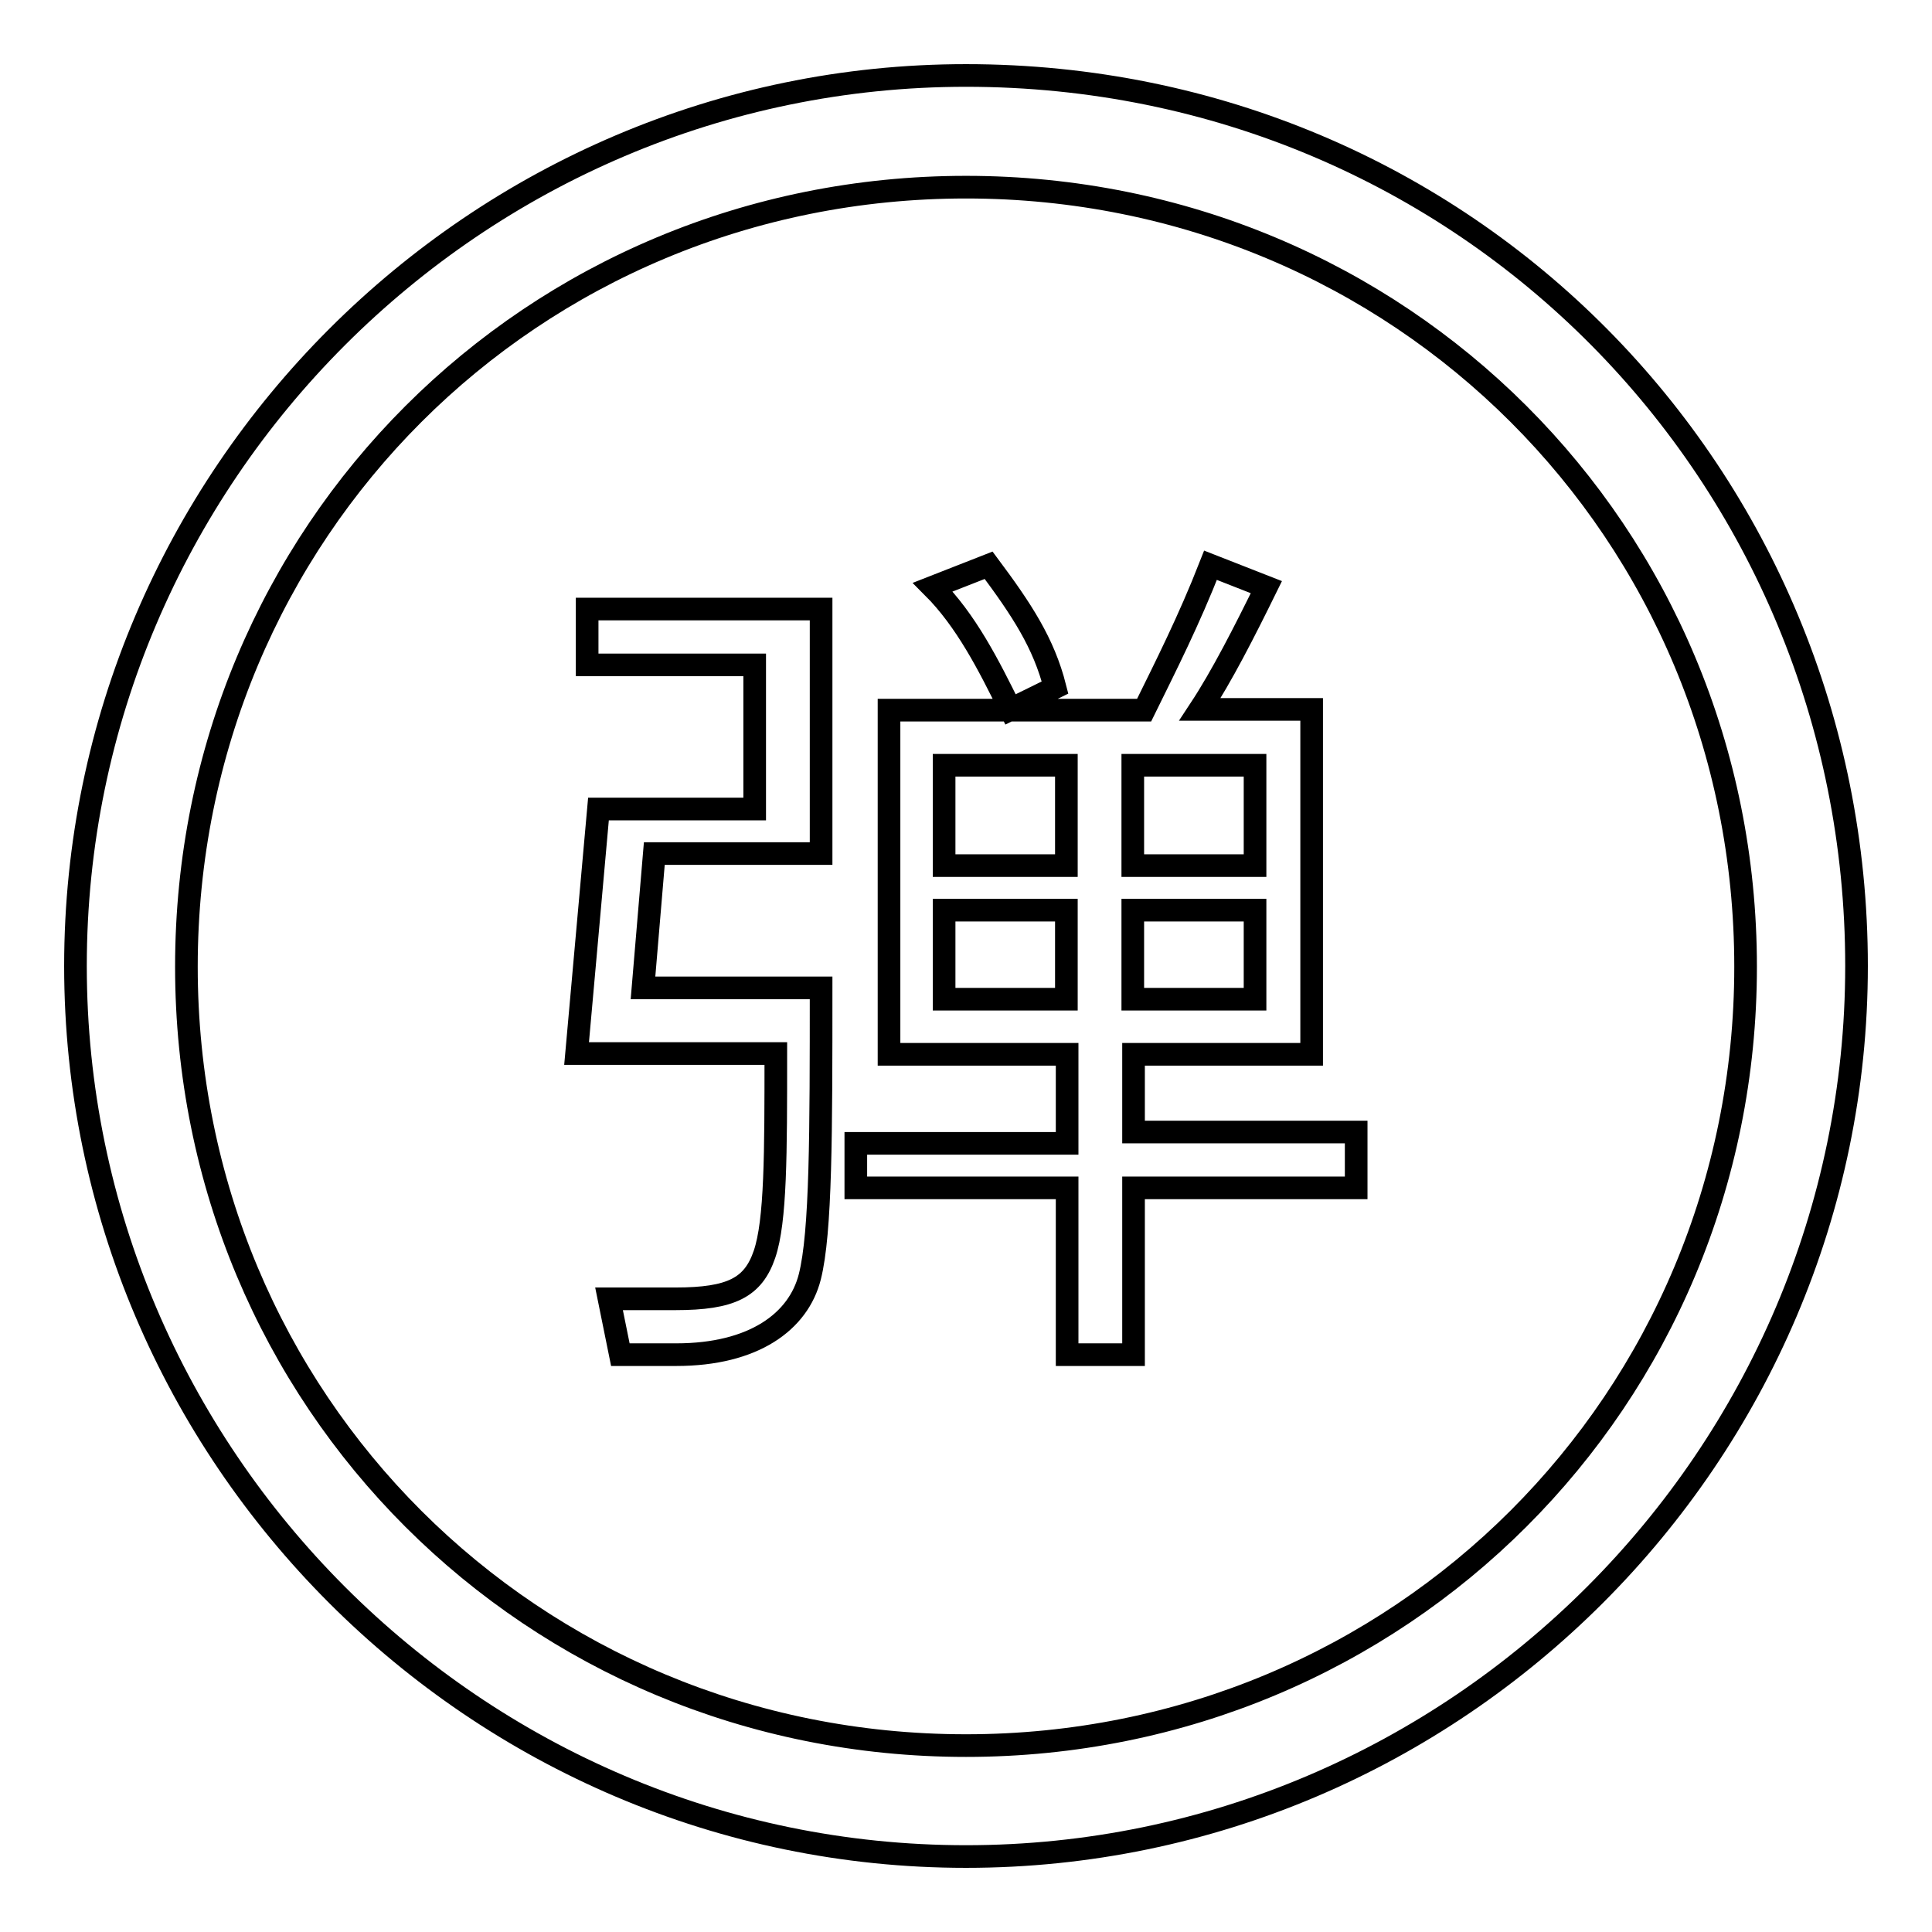
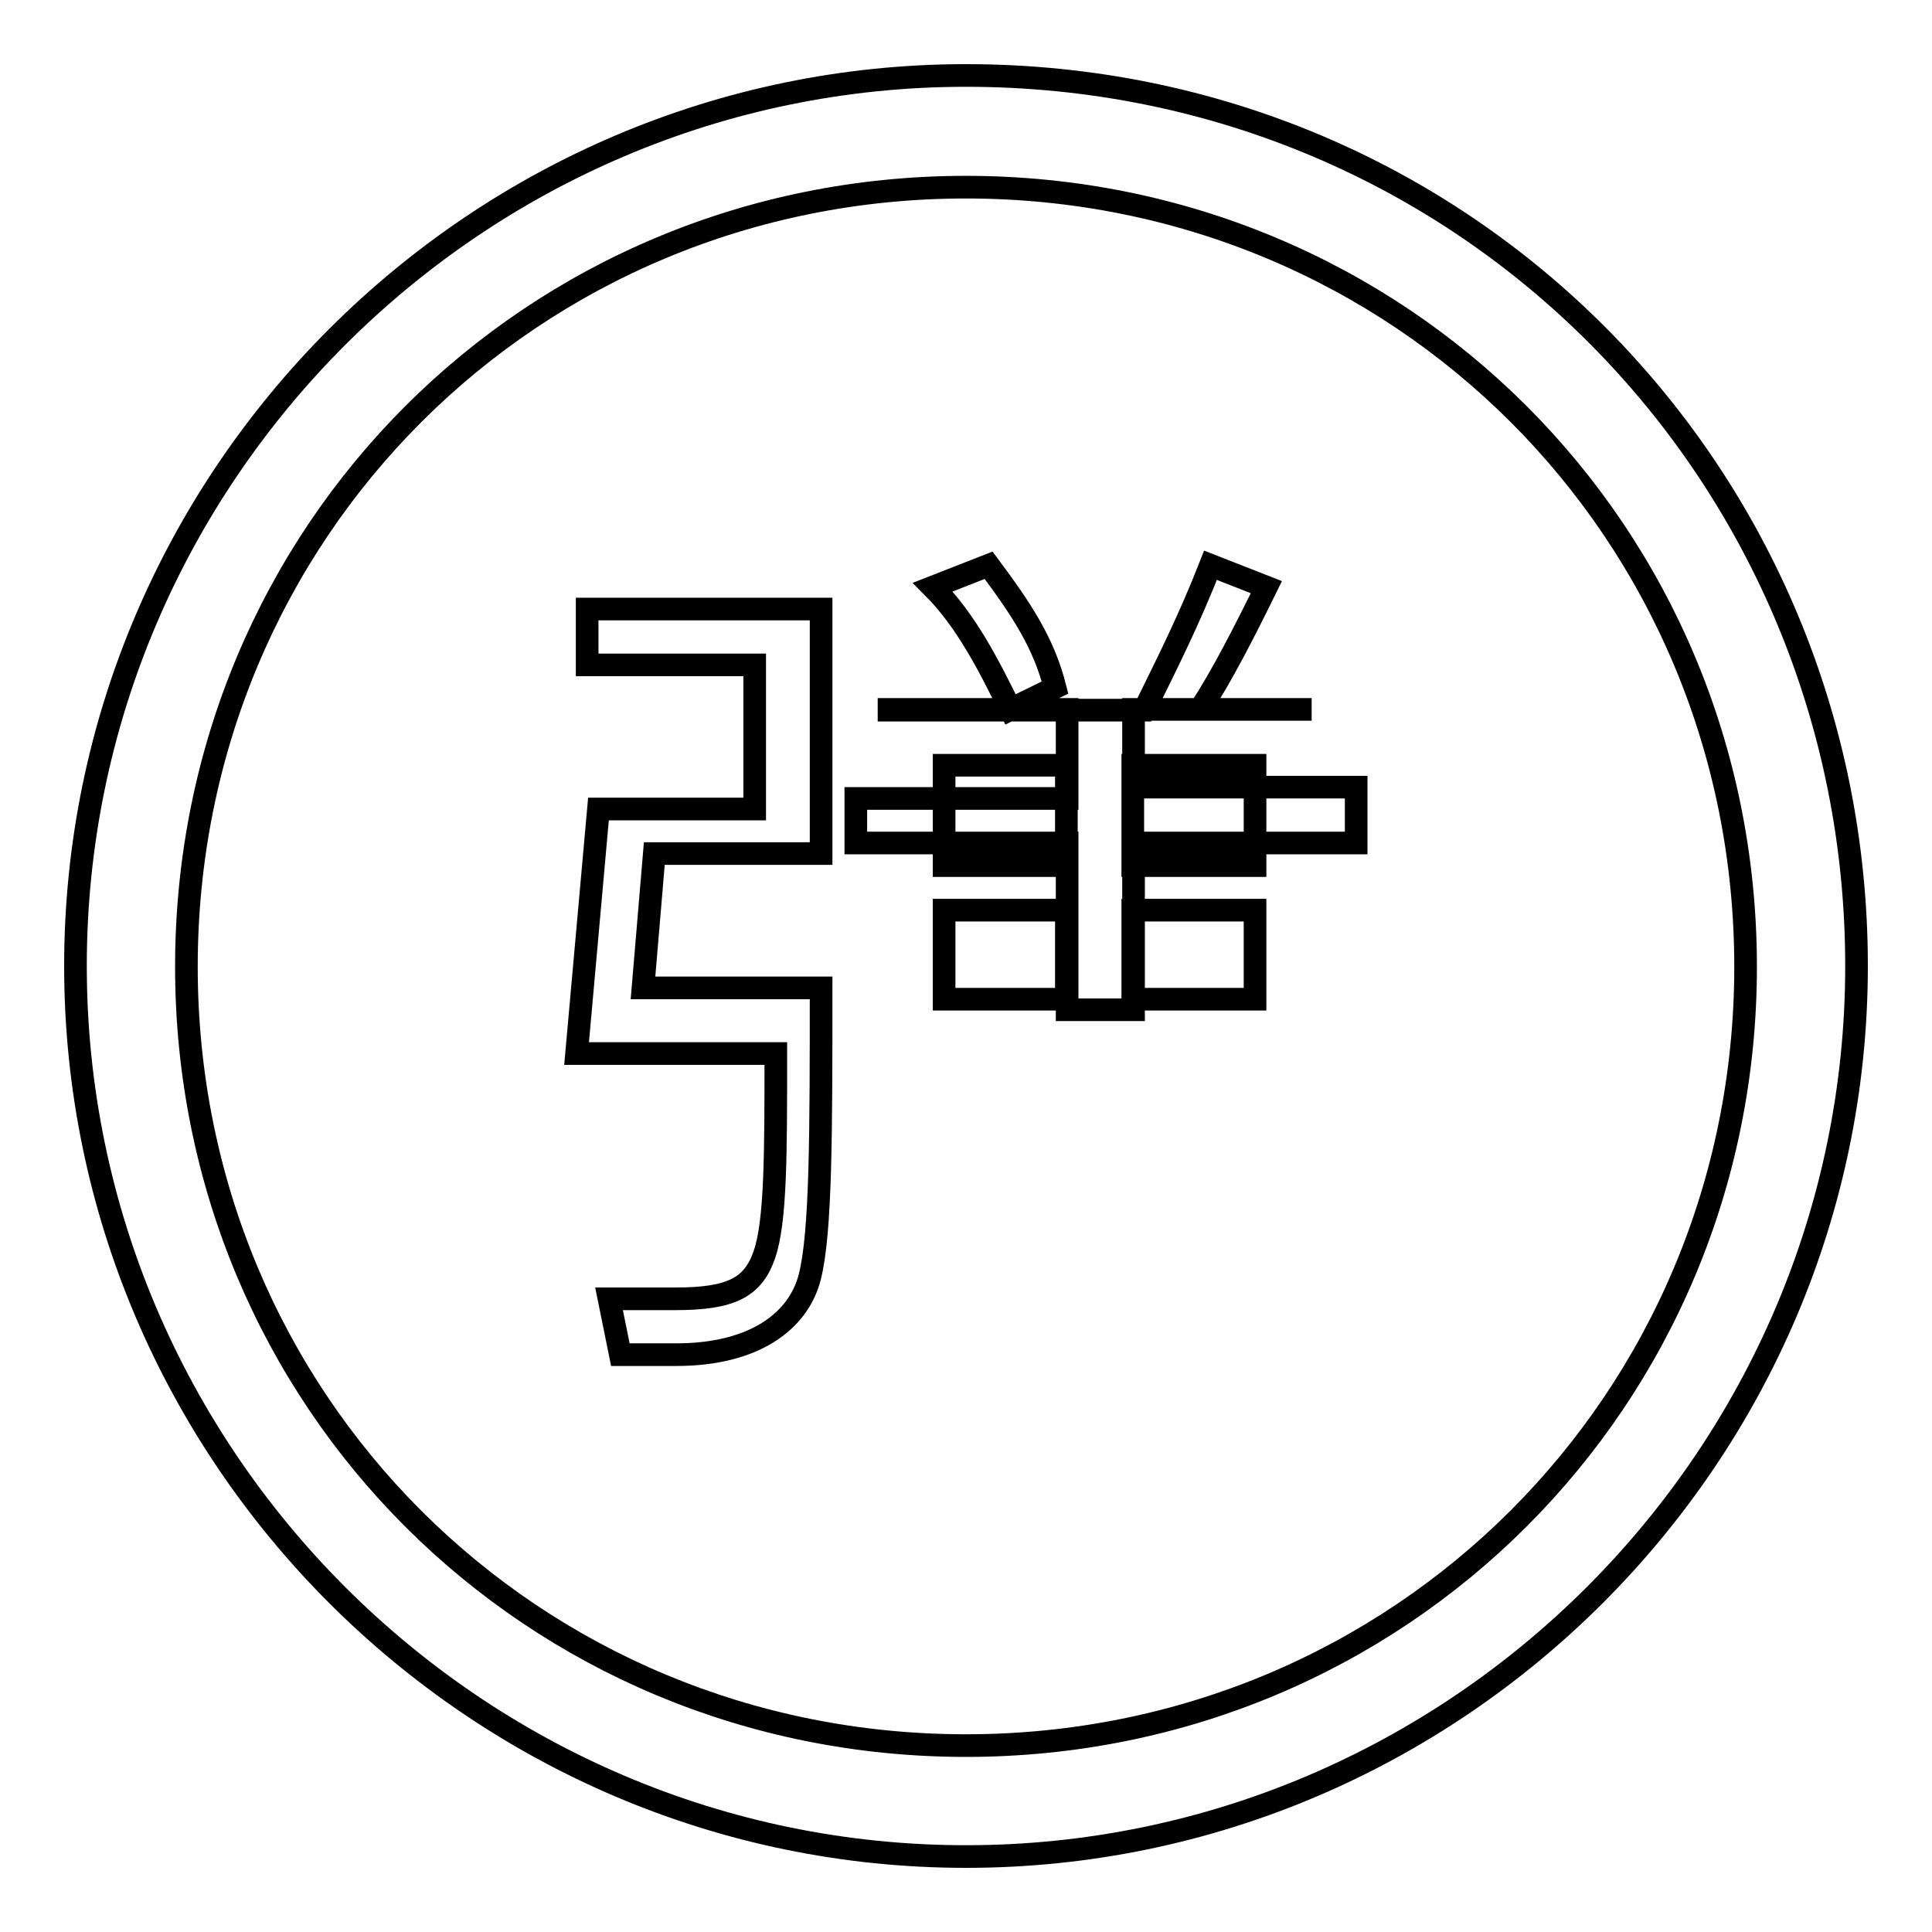
<svg xmlns="http://www.w3.org/2000/svg" version="1.1" x="0px" y="0px" viewBox="0 0 256 256" enable-background="new 0 0 256 256" xml:space="preserve">
  <g>
-     <path stroke-width="3" fill-opacity="0" stroke="#000000" d="M128,10C63.1,10,10,63.1,10,128c0,64.9,53.1,118,118,118c64.9,0,118-53.1,118-118C246,63.1,194.4,10,128,10 L128,10z M128,231.3c-57.5,0-103.3-45.7-103.3-103.2C24.7,70.5,70.5,24.8,128,24.8c57.5,0,103.3,45.7,103.3,103.3 C231.3,185.5,185.5,231.3,128,231.3L128,231.3z M85.2,130.9h23.6c0,19.2,0,32.4-1.5,38.3c-1.5,5.9-7.4,10.3-17.7,10.3 c-2.9,0-5.9,0-7.4,0l-1.5-7.4c2.9,0,5.9,0,8.8,0c7.4,0,10.3-1.5,11.8-5.9c1.5-4.4,1.5-13.3,1.5-26.6H76.4l2.9-32.4H100V88.1H77.8 v-7.4h31v32.4H86.7L85.2,130.9L85.2,130.9z M151.6,94.1c2.9-5.9,5.9-11.8,8.8-19.2l7.4,2.9c-2.9,5.9-5.9,11.8-8.8,16.2h14.8v45.7 h-23.6v10.3h29.5v7.4h-29.5v22.1h-8.8v-22.1h-28v-5.9h28v-11.8h-23.6V94.1H151.6L151.6,94.1z M139.8,91.1l-5.9,2.9 c-2.9-5.9-5.9-11.8-10.3-16.2l7.4-2.9C135.4,80.8,138.3,85.2,139.8,91.1L139.8,91.1z M141.3,114.7v-13.3h-16.2v13.3H141.3 L141.3,114.7z M141.3,120.6h-16.2v11.8h16.2V120.6L141.3,120.6z M150.1,114.7h16.2v-13.3h-16.2V114.7L150.1,114.7z M166.3,120.6 h-16.2v11.8h16.2V120.6L166.3,120.6z" />
+     <path stroke-width="3" fill-opacity="0" stroke="#000000" d="M128,10C63.1,10,10,63.1,10,128c0,64.9,53.1,118,118,118c64.9,0,118-53.1,118-118C246,63.1,194.4,10,128,10 L128,10z M128,231.3c-57.5,0-103.3-45.7-103.3-103.2C24.7,70.5,70.5,24.8,128,24.8c57.5,0,103.3,45.7,103.3,103.3 C231.3,185.5,185.5,231.3,128,231.3L128,231.3z M85.2,130.9h23.6c0,19.2,0,32.4-1.5,38.3c-1.5,5.9-7.4,10.3-17.7,10.3 c-2.9,0-5.9,0-7.4,0l-1.5-7.4c2.9,0,5.9,0,8.8,0c7.4,0,10.3-1.5,11.8-5.9c1.5-4.4,1.5-13.3,1.5-26.6H76.4l2.9-32.4H100V88.1H77.8 v-7.4h31v32.4H86.7L85.2,130.9L85.2,130.9z M151.6,94.1c2.9-5.9,5.9-11.8,8.8-19.2l7.4,2.9c-2.9,5.9-5.9,11.8-8.8,16.2h14.8h-23.6v10.3h29.5v7.4h-29.5v22.1h-8.8v-22.1h-28v-5.9h28v-11.8h-23.6V94.1H151.6L151.6,94.1z M139.8,91.1l-5.9,2.9 c-2.9-5.9-5.9-11.8-10.3-16.2l7.4-2.9C135.4,80.8,138.3,85.2,139.8,91.1L139.8,91.1z M141.3,114.7v-13.3h-16.2v13.3H141.3 L141.3,114.7z M141.3,120.6h-16.2v11.8h16.2V120.6L141.3,120.6z M150.1,114.7h16.2v-13.3h-16.2V114.7L150.1,114.7z M166.3,120.6 h-16.2v11.8h16.2V120.6L166.3,120.6z" />
  </g>
</svg>